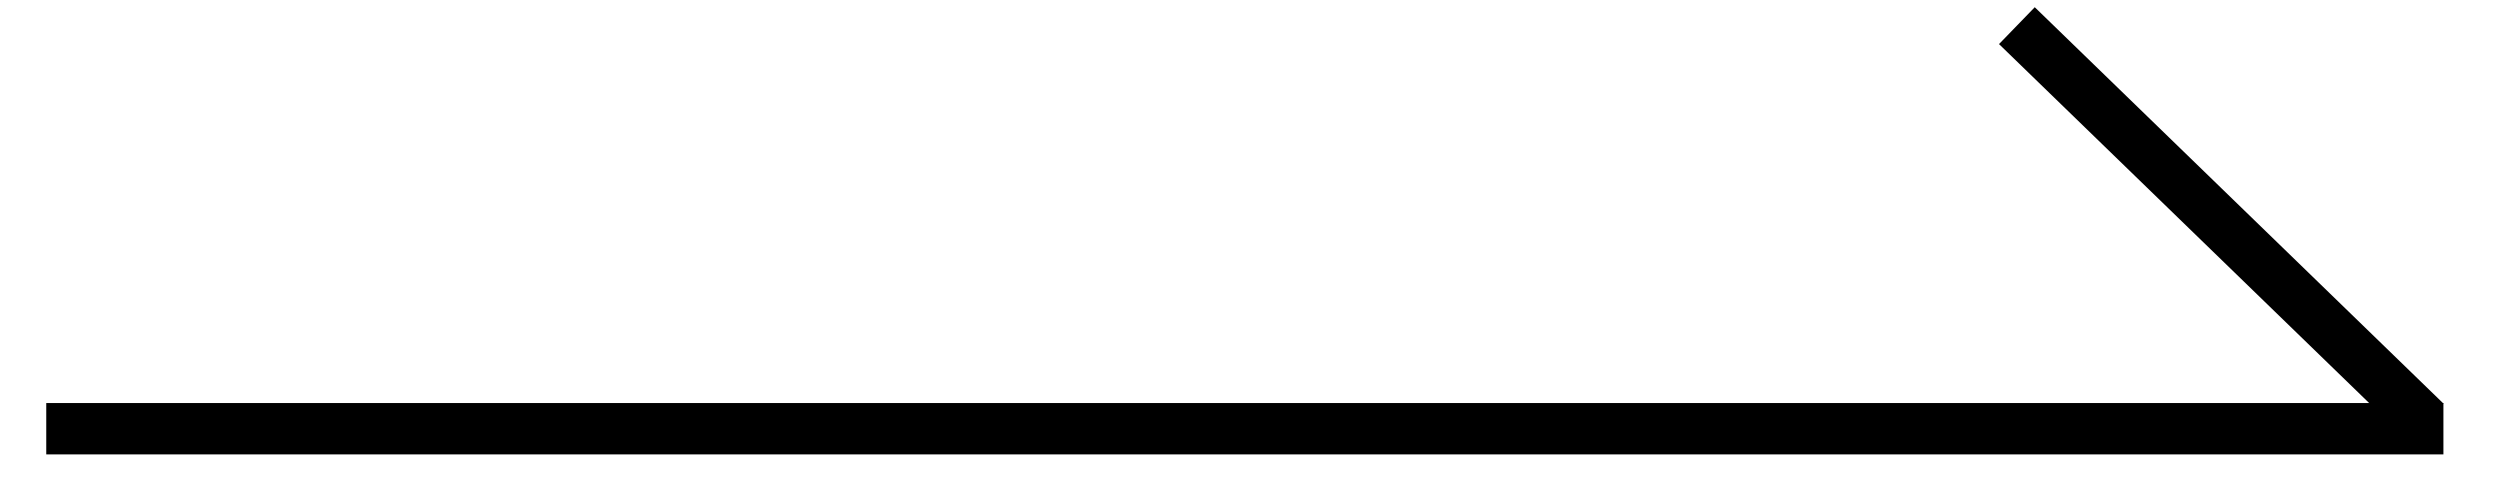
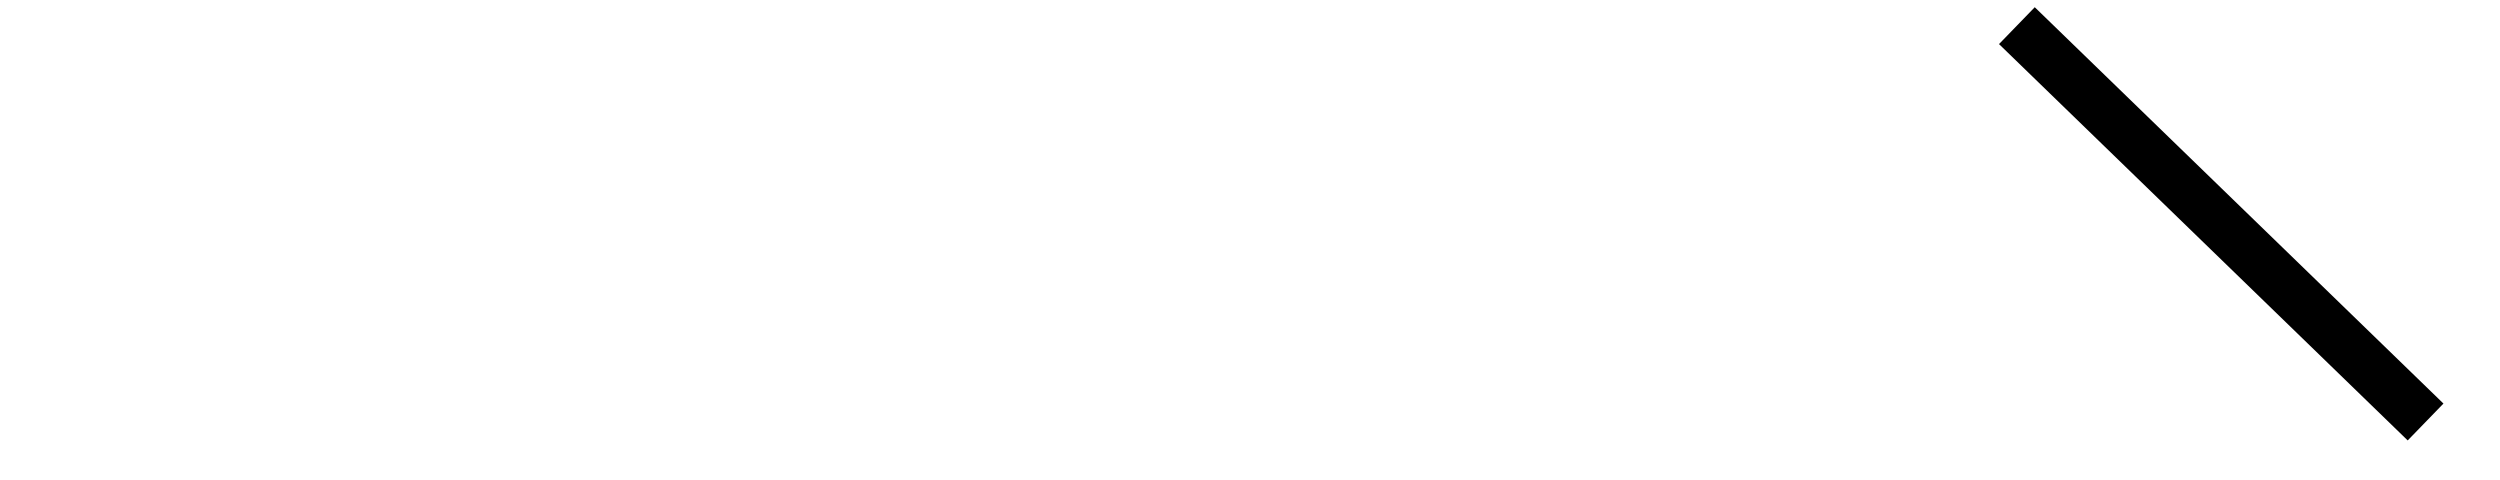
<svg xmlns="http://www.w3.org/2000/svg" width="100%" height="100%" viewBox="0 0 203 39" version="1.1" xml:space="preserve" style="fill-rule:evenodd;clip-rule:evenodd;stroke-miterlimit:1.5;">
  <g>
-     <path d="M3.756,34.812l194.649,0" style="fill:none;stroke:#000;stroke-width:4.17px;" />
    <path d="M196.957,34.266l-33.186,-32.183" style="fill:none;stroke:#000;stroke-width:4.17px;stroke-linejoin:round;stroke-miterlimit:2;" />
  </g>
</svg>